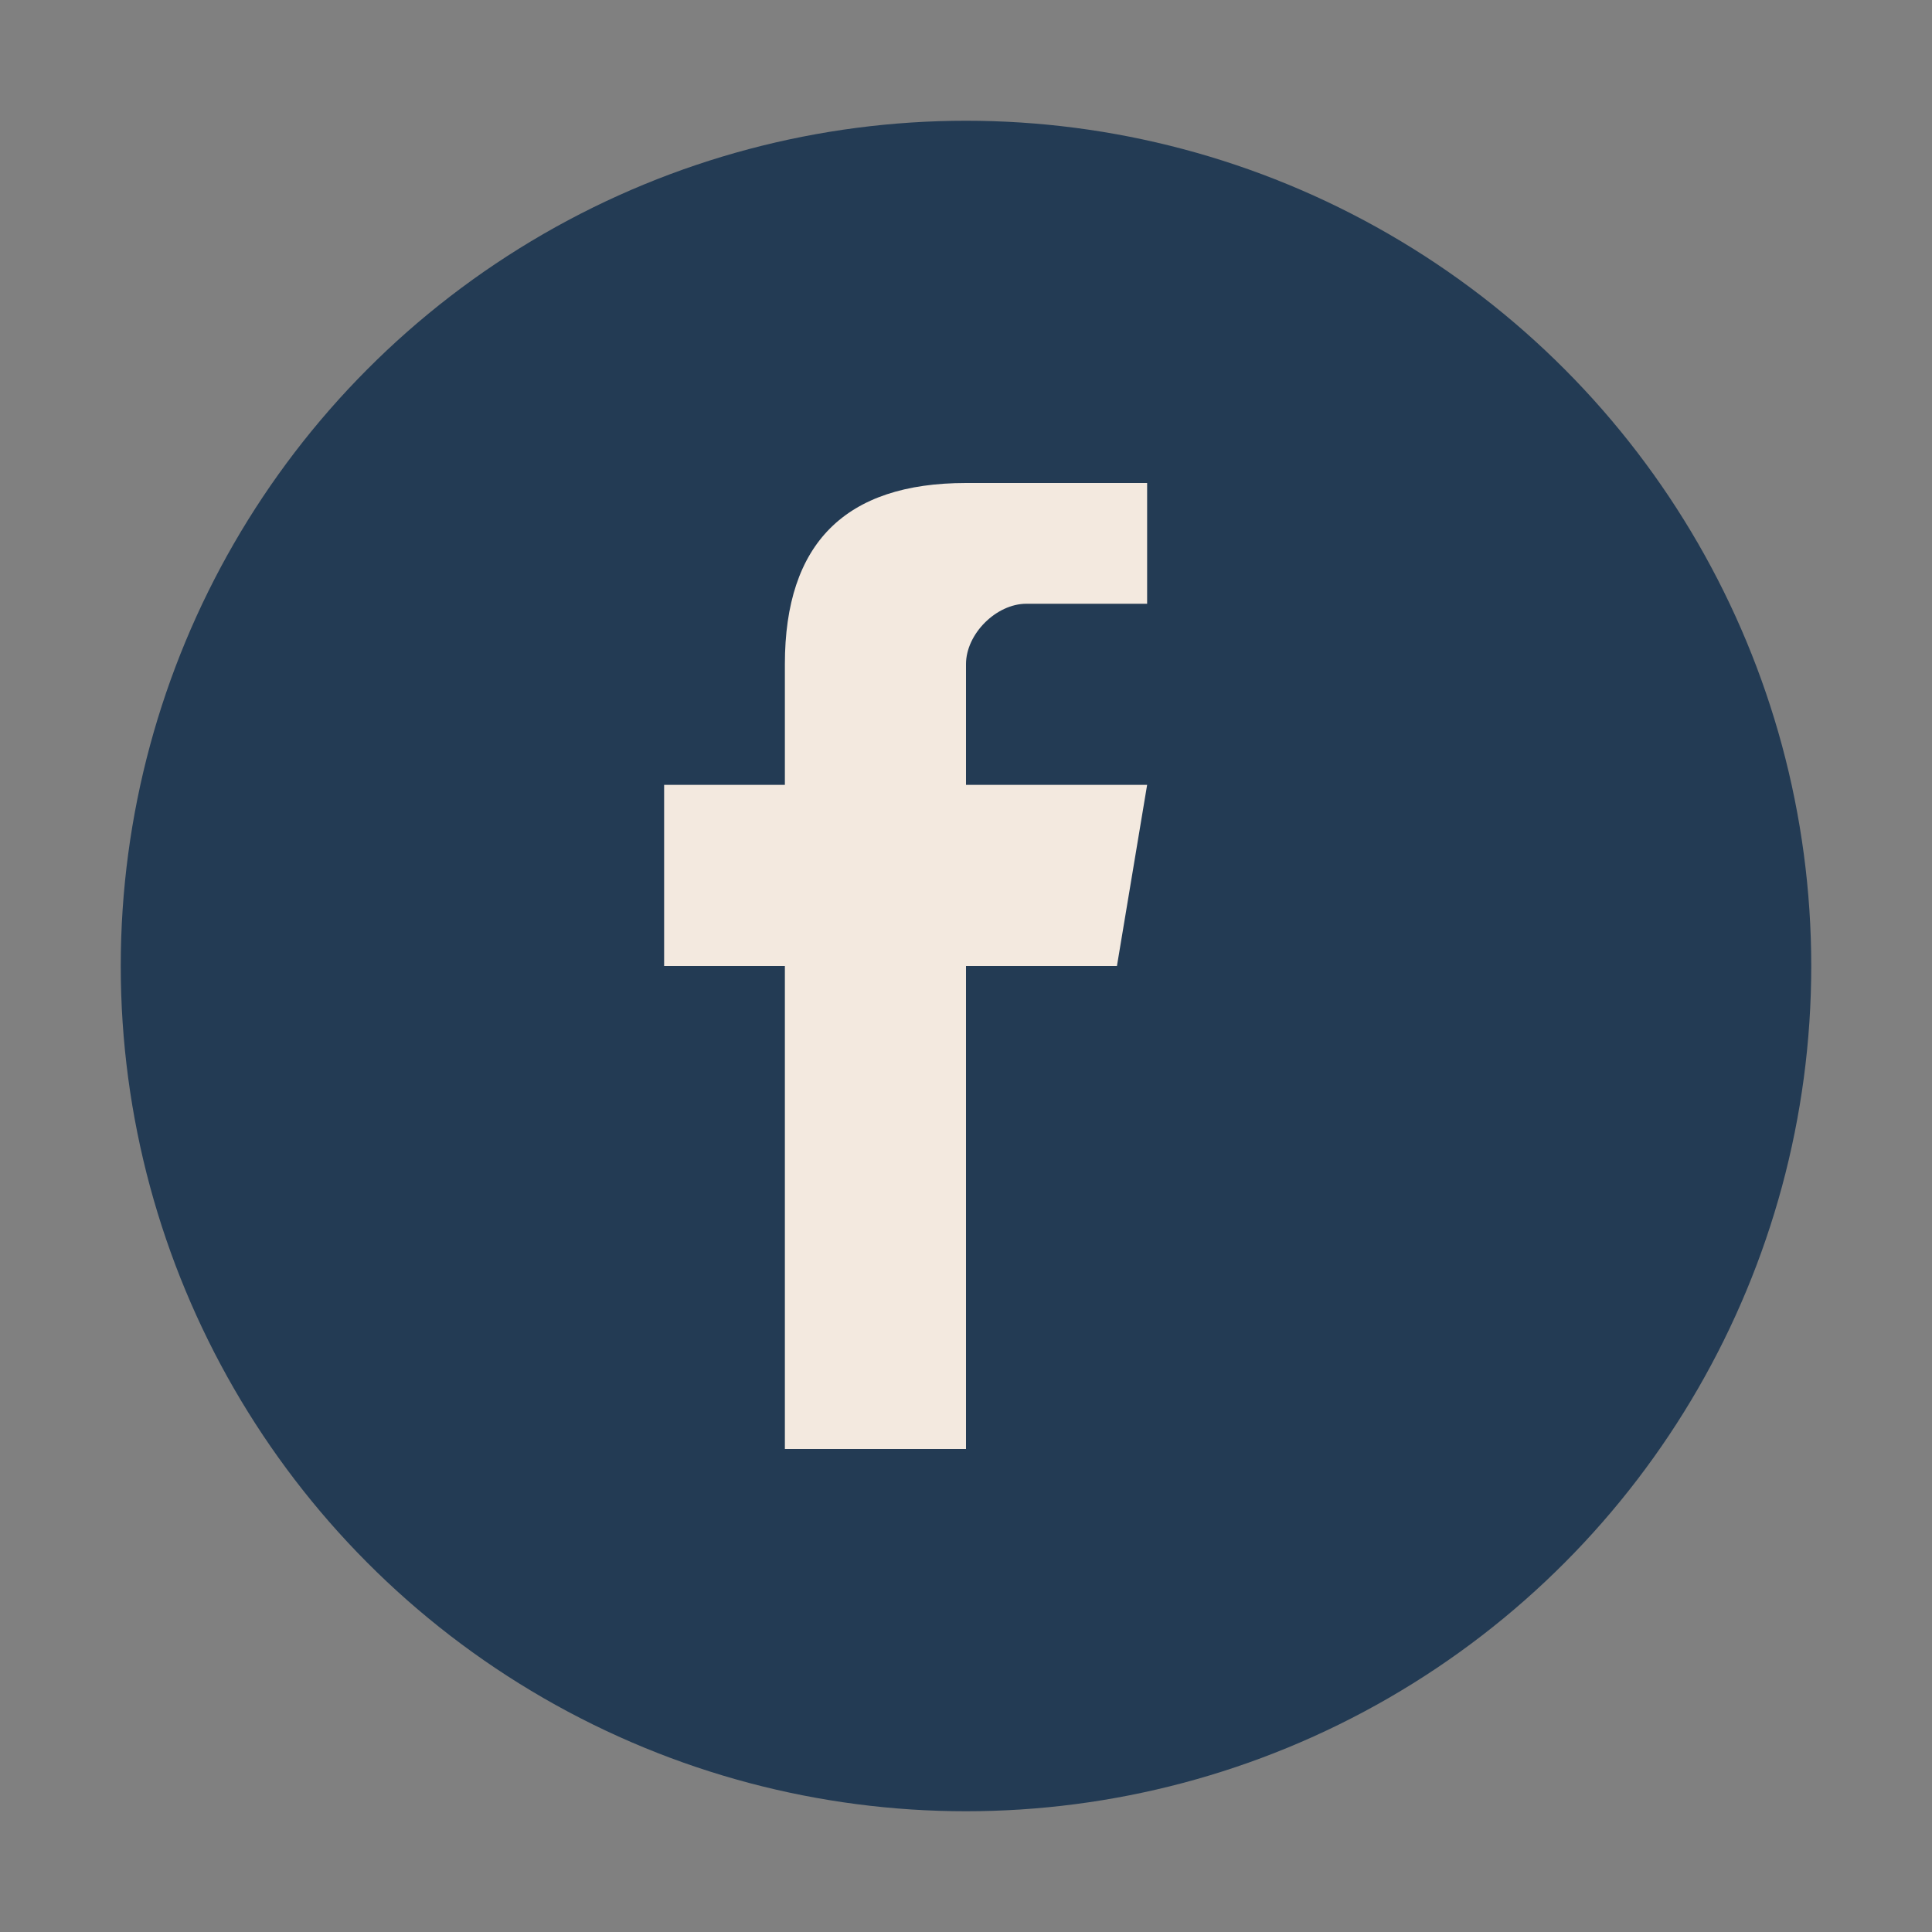
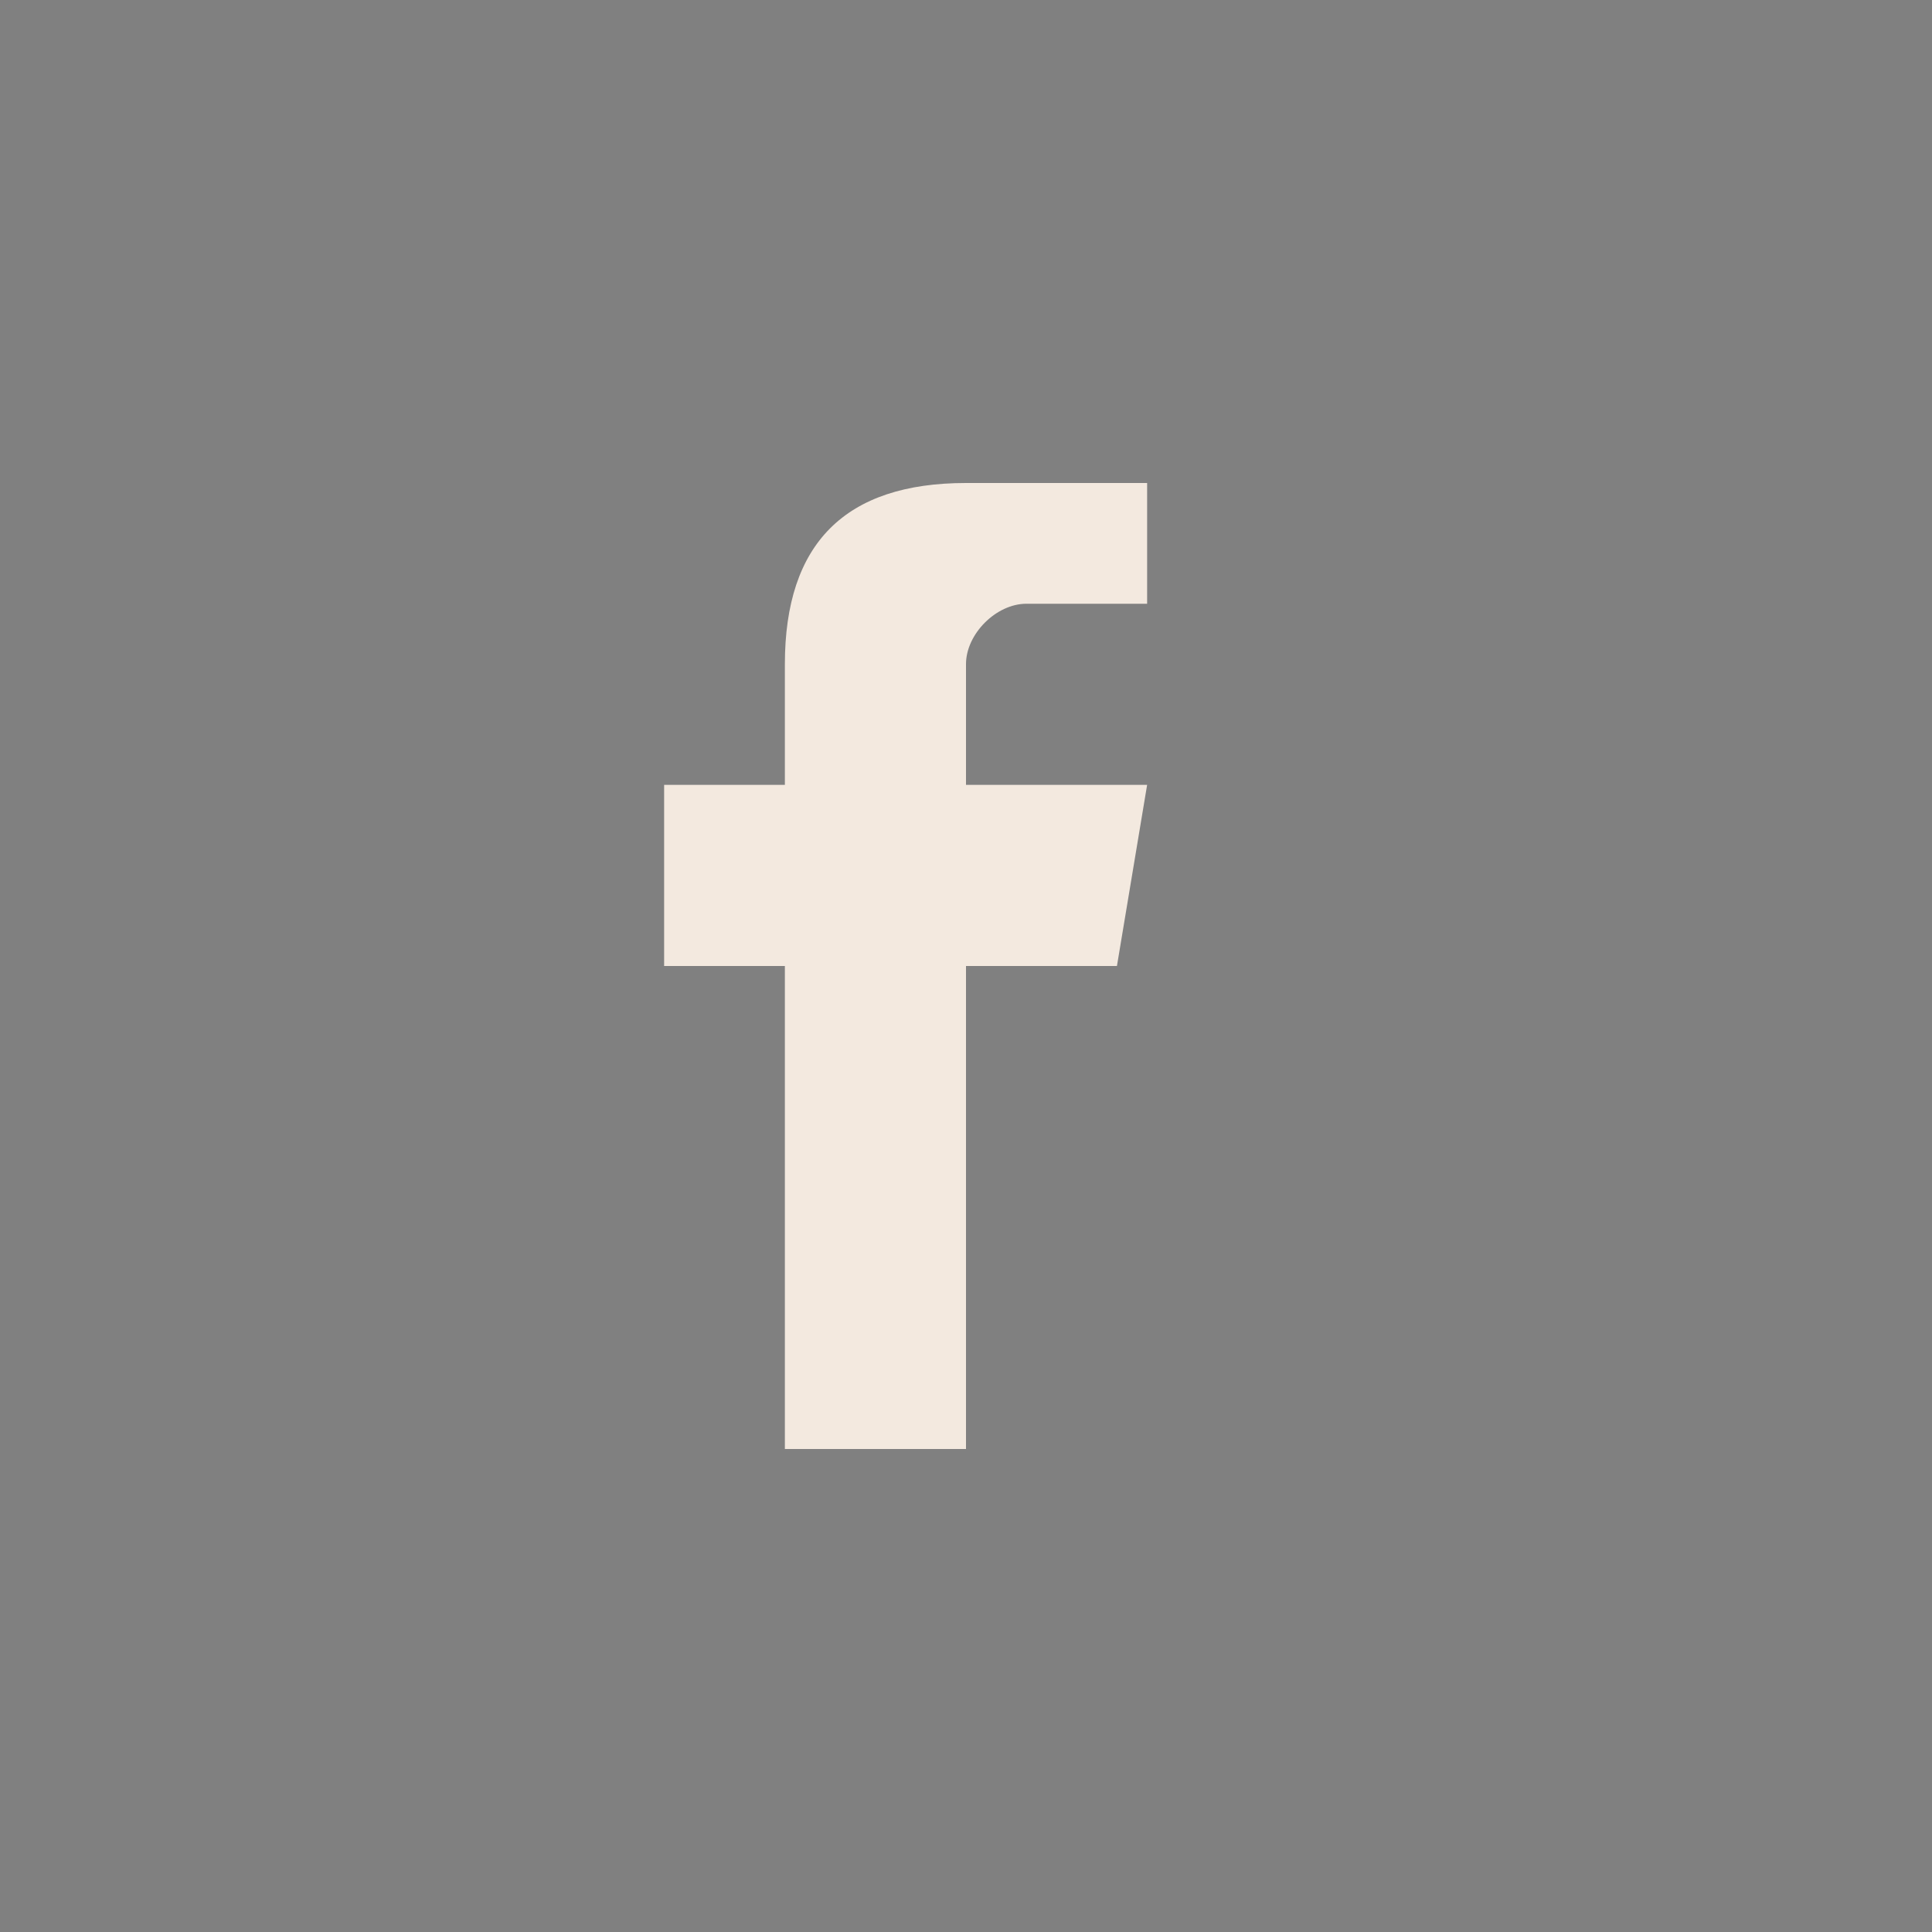
<svg xmlns="http://www.w3.org/2000/svg" width="32" height="32" viewBox="0 0 32 32">
  <rect x="0" y="0" width="32" height="32" fill="#808080" stroke="none" />
-   <circle cx="16" cy="16" r="14" fill="#233B54" />
  <path d="M19 10h-2c-.5 0-1 .5-1 1v2h3l-.5 3h-2.5v8h-3v-8h-2v-3h2v-2c0-2 1-3 3-3h3v3z" fill="#F3E9DF" />
</svg>